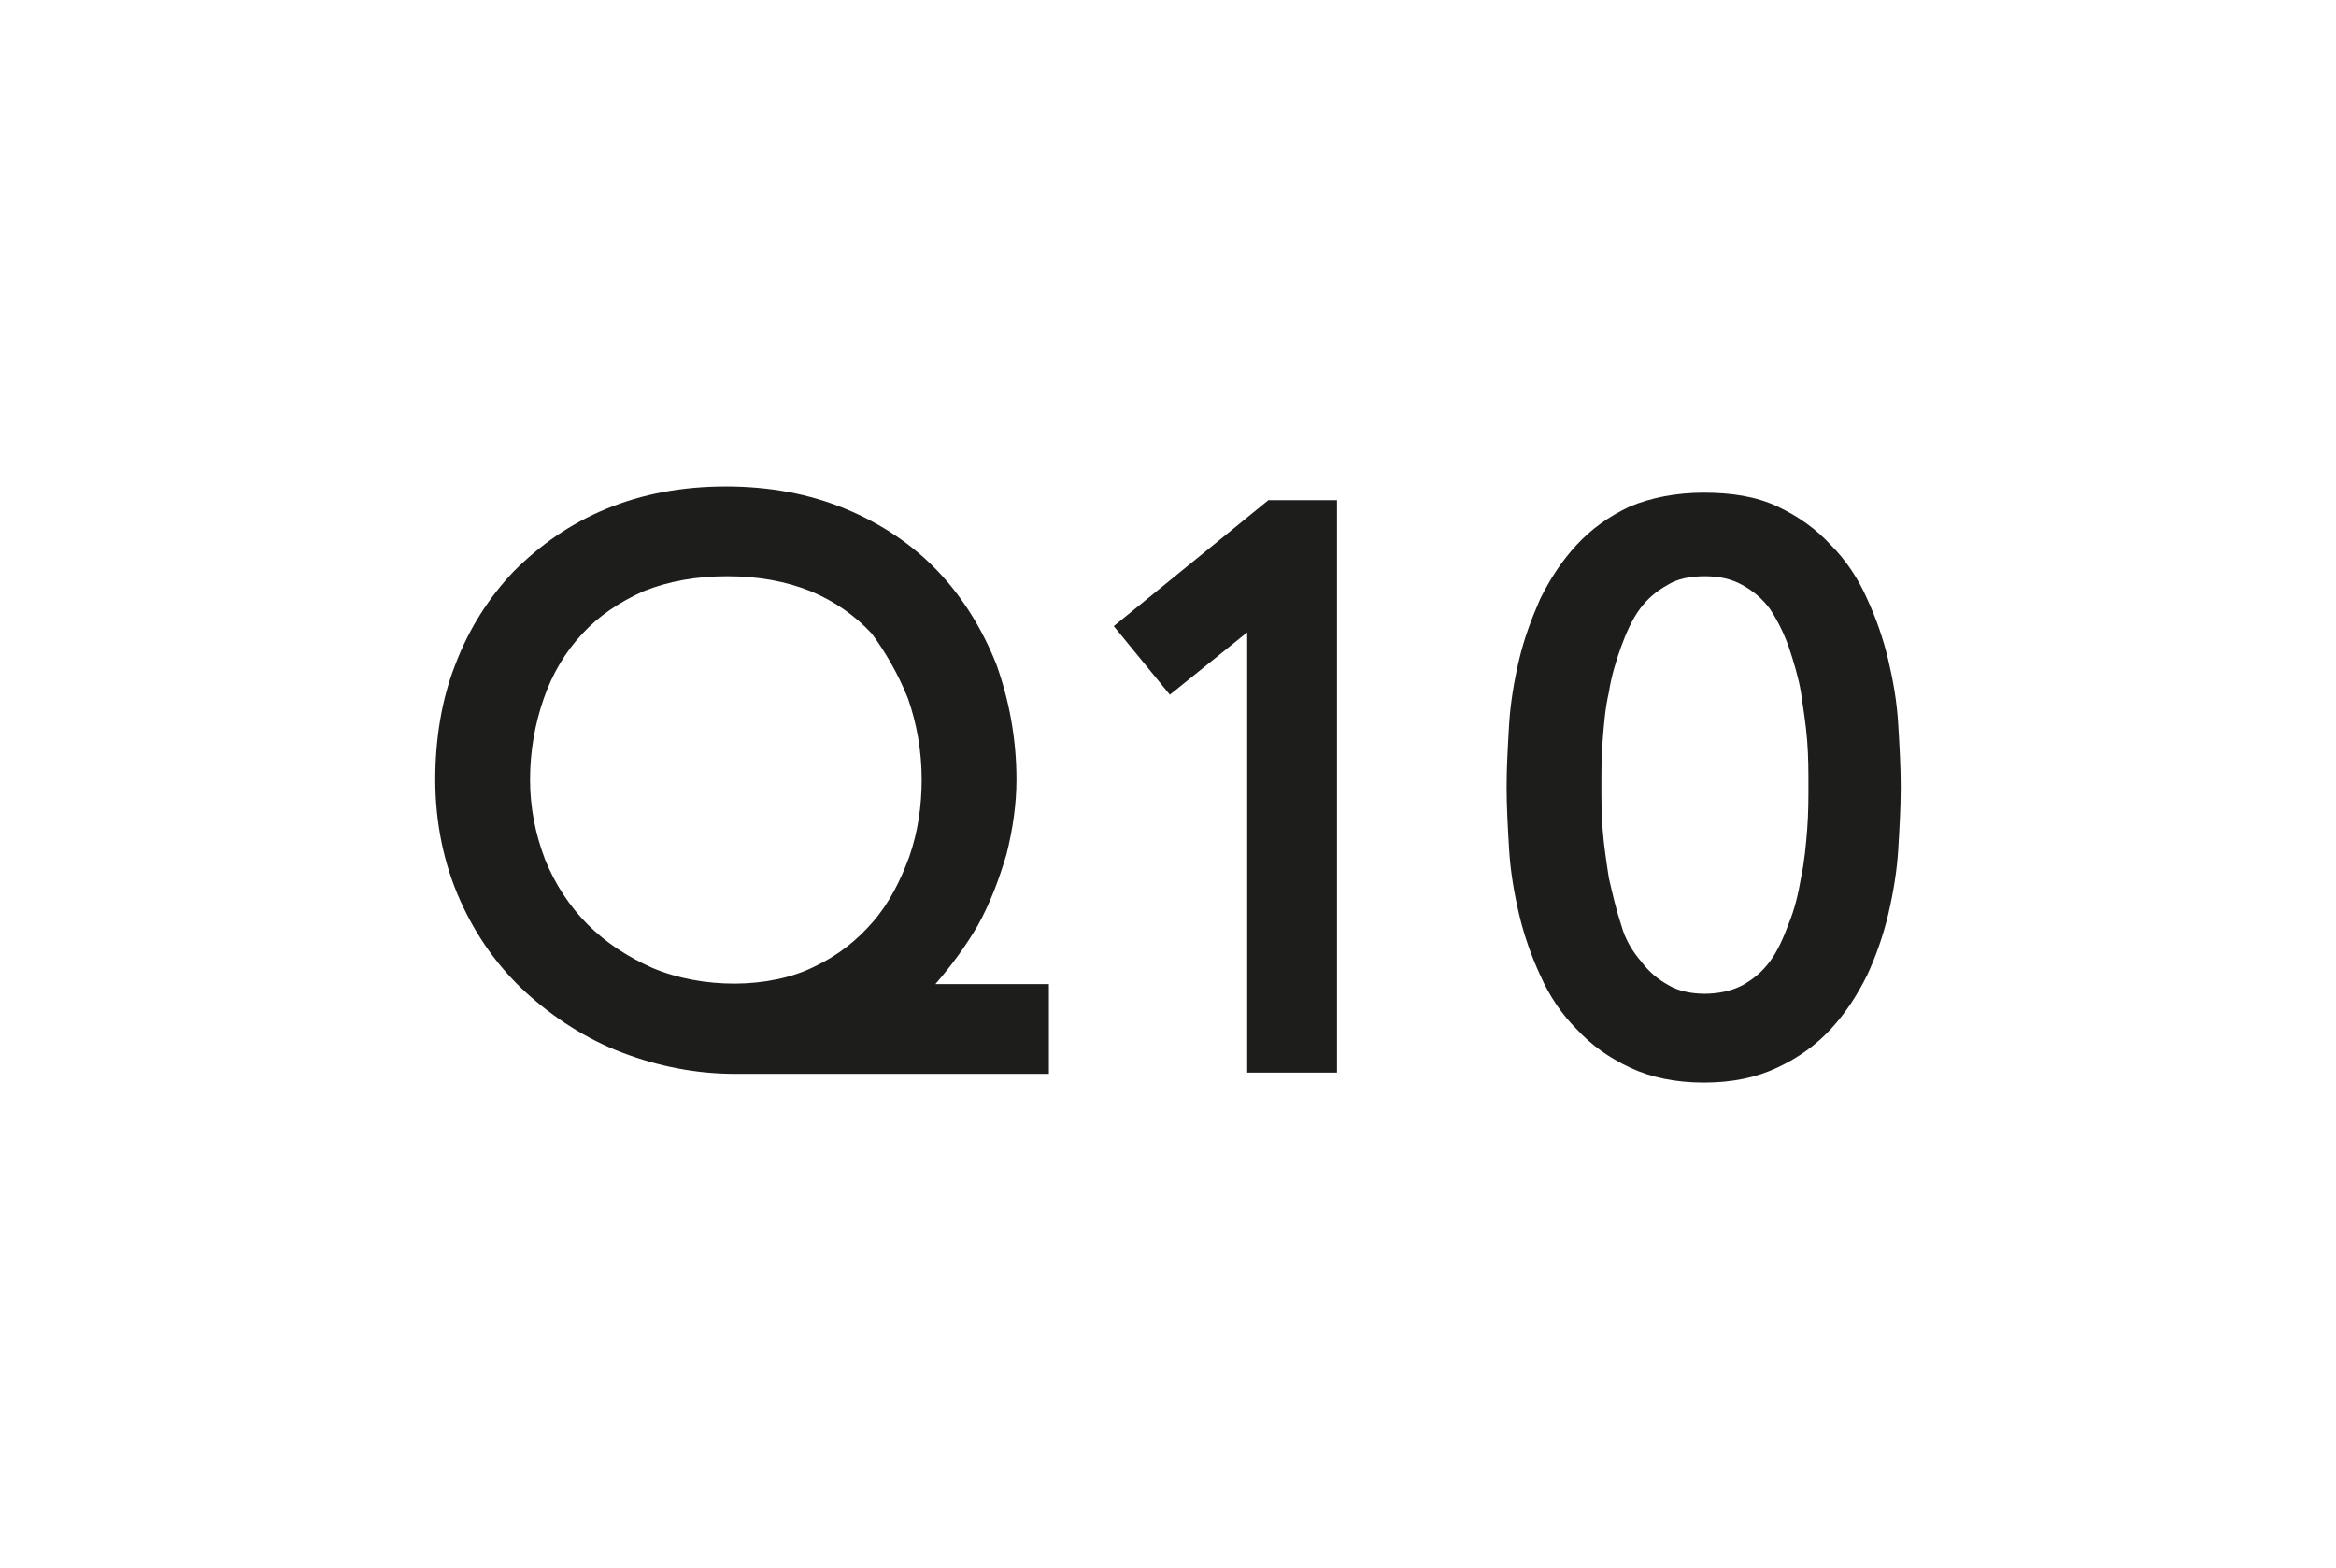
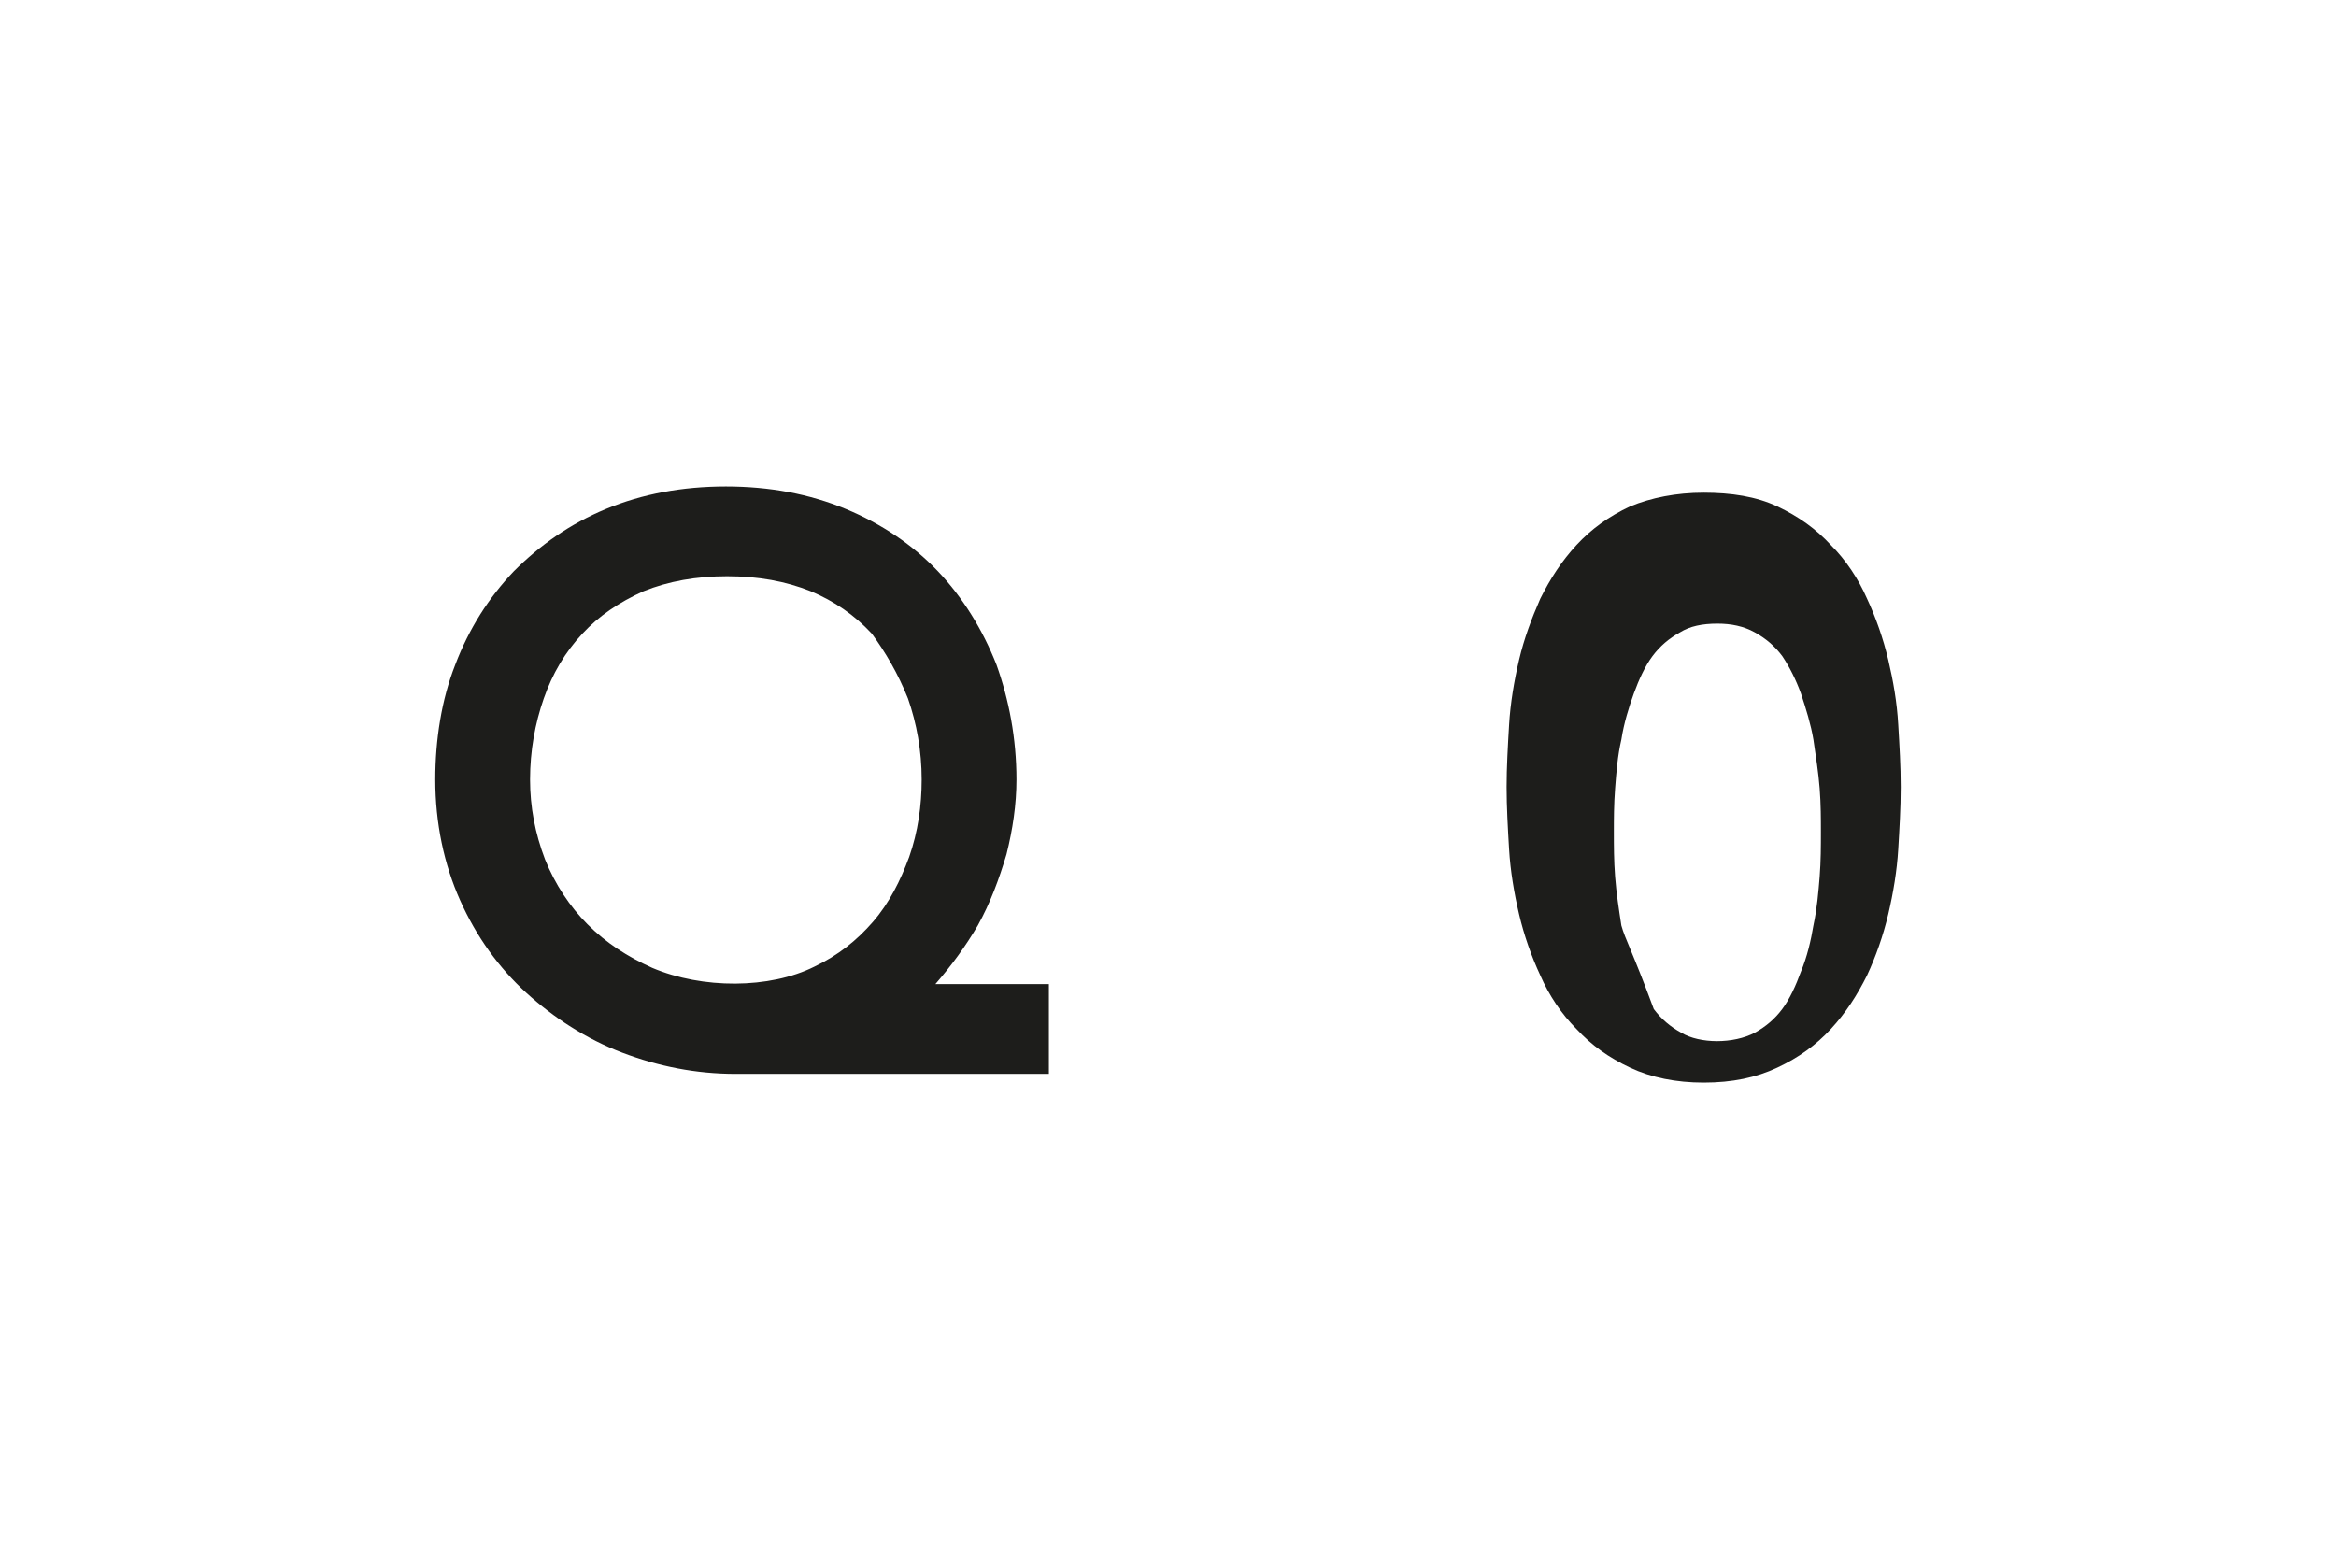
<svg xmlns="http://www.w3.org/2000/svg" version="1.1" id="Capa_1" x="0px" y="0px" viewBox="0 0 187.3 125.7" style="enable-background:new 0 0 187.3 125.7;" xml:space="preserve">
  <style type="text/css">
	.st0{fill:#1D1D1B;}
</style>
  <g>
    <path class="st0" d="M78.4,74.2c1-1.8,1.7-3.7,2.3-5.7c0.5-2,0.8-4,0.8-6c0-3.3-0.6-6.4-1.6-9.2c-1.1-2.8-2.7-5.4-4.7-7.5   c-2-2.1-4.5-3.8-7.4-5c-2.9-1.2-6.1-1.8-9.6-1.8c-3.5,0-6.7,0.6-9.6,1.8c-2.9,1.2-5.3,2.9-7.4,5c-2,2.1-3.6,4.6-4.7,7.5   c-1.1,2.8-1.6,6-1.6,9.2c0,3.5,0.7,6.8,2,9.7c1.3,2.9,3.1,5.4,5.3,7.4c2.2,2,4.8,3.7,7.7,4.8c2.9,1.1,5.9,1.7,9.1,1.7h25.1v-7.2   h-9.1C76.3,77.4,77.4,75.9,78.4,74.2z M42.5,62.5c0-2.3,0.4-4.5,1.1-6.5c0.7-2,1.7-3.7,3.1-5.2c1.3-1.4,2.9-2.5,4.9-3.4   c2-0.8,4.2-1.2,6.7-1.2c2.5,0,4.7,0.4,6.7,1.2c1.9,0.8,3.5,1.9,4.9,3.4C71,52.3,72,54,72.8,56c0.7,2,1.1,4.2,1.1,6.5   c0,2.1-0.3,4.2-1,6.2c-0.7,1.9-1.6,3.7-2.9,5.2c-1.3,1.5-2.8,2.7-4.7,3.6c-3.6,1.8-9,1.8-13,0.1c-2-0.9-3.7-2-5.2-3.5   c-1.4-1.4-2.6-3.2-3.4-5.2C42.9,66.8,42.5,64.7,42.5,62.5z" />
-     <polygon class="st0" points="89.3,50.2 93.8,55.7 100,50.7 100,86 107.2,86 107.2,40.1 101.7,40.1  " />
-     <path class="st0" d="M152.2,58.1c-0.1-1.8-0.4-3.5-0.8-5.2c-0.4-1.7-1-3.4-1.7-4.9c-0.7-1.6-1.7-3.1-2.9-4.3   c-1.2-1.3-2.6-2.3-4.3-3.1c-1.7-0.8-3.7-1.1-5.9-1.1c-2.2,0-4.2,0.4-5.9,1.1c-1.7,0.8-3.1,1.8-4.3,3.1c-1.2,1.3-2.1,2.7-2.9,4.3   c-0.7,1.6-1.3,3.2-1.7,4.9c-0.4,1.7-0.7,3.5-0.8,5.2c-0.1,1.7-0.2,3.4-0.2,5c0,1.6,0.1,3.3,0.2,5c0.1,1.7,0.4,3.5,0.8,5.2   c0.4,1.7,1,3.4,1.7,4.9c0.7,1.6,1.7,3.1,2.9,4.3c1.2,1.3,2.6,2.3,4.3,3.1c1.7,0.8,3.7,1.2,5.9,1.2c2.3,0,4.2-0.4,5.9-1.2   c1.7-0.8,3.1-1.8,4.3-3.1c1.2-1.3,2.1-2.7,2.9-4.3c0.7-1.5,1.3-3.2,1.7-4.9c0.4-1.7,0.7-3.5,0.8-5.2c0.1-1.7,0.2-3.3,0.2-5   C152.4,61.4,152.3,59.8,152.2,58.1z M130,74.2c-0.4-1.2-0.7-2.5-1-3.8c-0.2-1.3-0.4-2.6-0.5-3.9c-0.1-1.3-0.1-2.5-0.1-3.6   c0-1,0-2.2,0.1-3.5c0.1-1.3,0.2-2.6,0.5-3.9c0.2-1.3,0.6-2.6,1-3.7c0.4-1.1,0.9-2.2,1.5-3c0.6-0.8,1.3-1.4,2.2-1.9   c0.8-0.5,1.8-0.7,3-0.7c1.1,0,2.1,0.2,3,0.7c0.9,0.5,1.6,1.1,2.2,1.9c0.6,0.9,1.1,1.9,1.5,3c0.4,1.2,0.8,2.5,1,3.7   c0.2,1.4,0.4,2.6,0.5,3.9c0.1,1.3,0.1,2.5,0.1,3.5c0,1.1,0,2.3-0.1,3.6c-0.1,1.2-0.2,2.5-0.5,3.9c-0.2,1.2-0.5,2.5-1,3.7   c-0.4,1.1-0.9,2.2-1.5,3c-0.6,0.8-1.3,1.4-2.2,1.9c-1.7,0.9-4.4,0.9-5.9,0c-0.9-0.5-1.6-1.1-2.2-1.9   C130.9,76.3,130.3,75.3,130,74.2z" />
+     <path class="st0" d="M152.2,58.1c-0.1-1.8-0.4-3.5-0.8-5.2c-0.4-1.7-1-3.4-1.7-4.9c-0.7-1.6-1.7-3.1-2.9-4.3   c-1.2-1.3-2.6-2.3-4.3-3.1c-1.7-0.8-3.7-1.1-5.9-1.1c-2.2,0-4.2,0.4-5.9,1.1c-1.7,0.8-3.1,1.8-4.3,3.1c-1.2,1.3-2.1,2.7-2.9,4.3   c-0.7,1.6-1.3,3.2-1.7,4.9c-0.4,1.7-0.7,3.5-0.8,5.2c-0.1,1.7-0.2,3.4-0.2,5c0,1.6,0.1,3.3,0.2,5c0.1,1.7,0.4,3.5,0.8,5.2   c0.4,1.7,1,3.4,1.7,4.9c0.7,1.6,1.7,3.1,2.9,4.3c1.2,1.3,2.6,2.3,4.3,3.1c1.7,0.8,3.7,1.2,5.9,1.2c2.3,0,4.2-0.4,5.9-1.2   c1.7-0.8,3.1-1.8,4.3-3.1c1.2-1.3,2.1-2.7,2.9-4.3c0.7-1.5,1.3-3.2,1.7-4.9c0.4-1.7,0.7-3.5,0.8-5.2c0.1-1.7,0.2-3.3,0.2-5   C152.4,61.4,152.3,59.8,152.2,58.1z M130,74.2c-0.2-1.3-0.4-2.6-0.5-3.9c-0.1-1.3-0.1-2.5-0.1-3.6   c0-1,0-2.2,0.1-3.5c0.1-1.3,0.2-2.6,0.5-3.9c0.2-1.3,0.6-2.6,1-3.7c0.4-1.1,0.9-2.2,1.5-3c0.6-0.8,1.3-1.4,2.2-1.9   c0.8-0.5,1.8-0.7,3-0.7c1.1,0,2.1,0.2,3,0.7c0.9,0.5,1.6,1.1,2.2,1.9c0.6,0.9,1.1,1.9,1.5,3c0.4,1.2,0.8,2.5,1,3.7   c0.2,1.4,0.4,2.6,0.5,3.9c0.1,1.3,0.1,2.5,0.1,3.5c0,1.1,0,2.3-0.1,3.6c-0.1,1.2-0.2,2.5-0.5,3.9c-0.2,1.2-0.5,2.5-1,3.7   c-0.4,1.1-0.9,2.2-1.5,3c-0.6,0.8-1.3,1.4-2.2,1.9c-1.7,0.9-4.4,0.9-5.9,0c-0.9-0.5-1.6-1.1-2.2-1.9   C130.9,76.3,130.3,75.3,130,74.2z" />
  </g>
</svg>